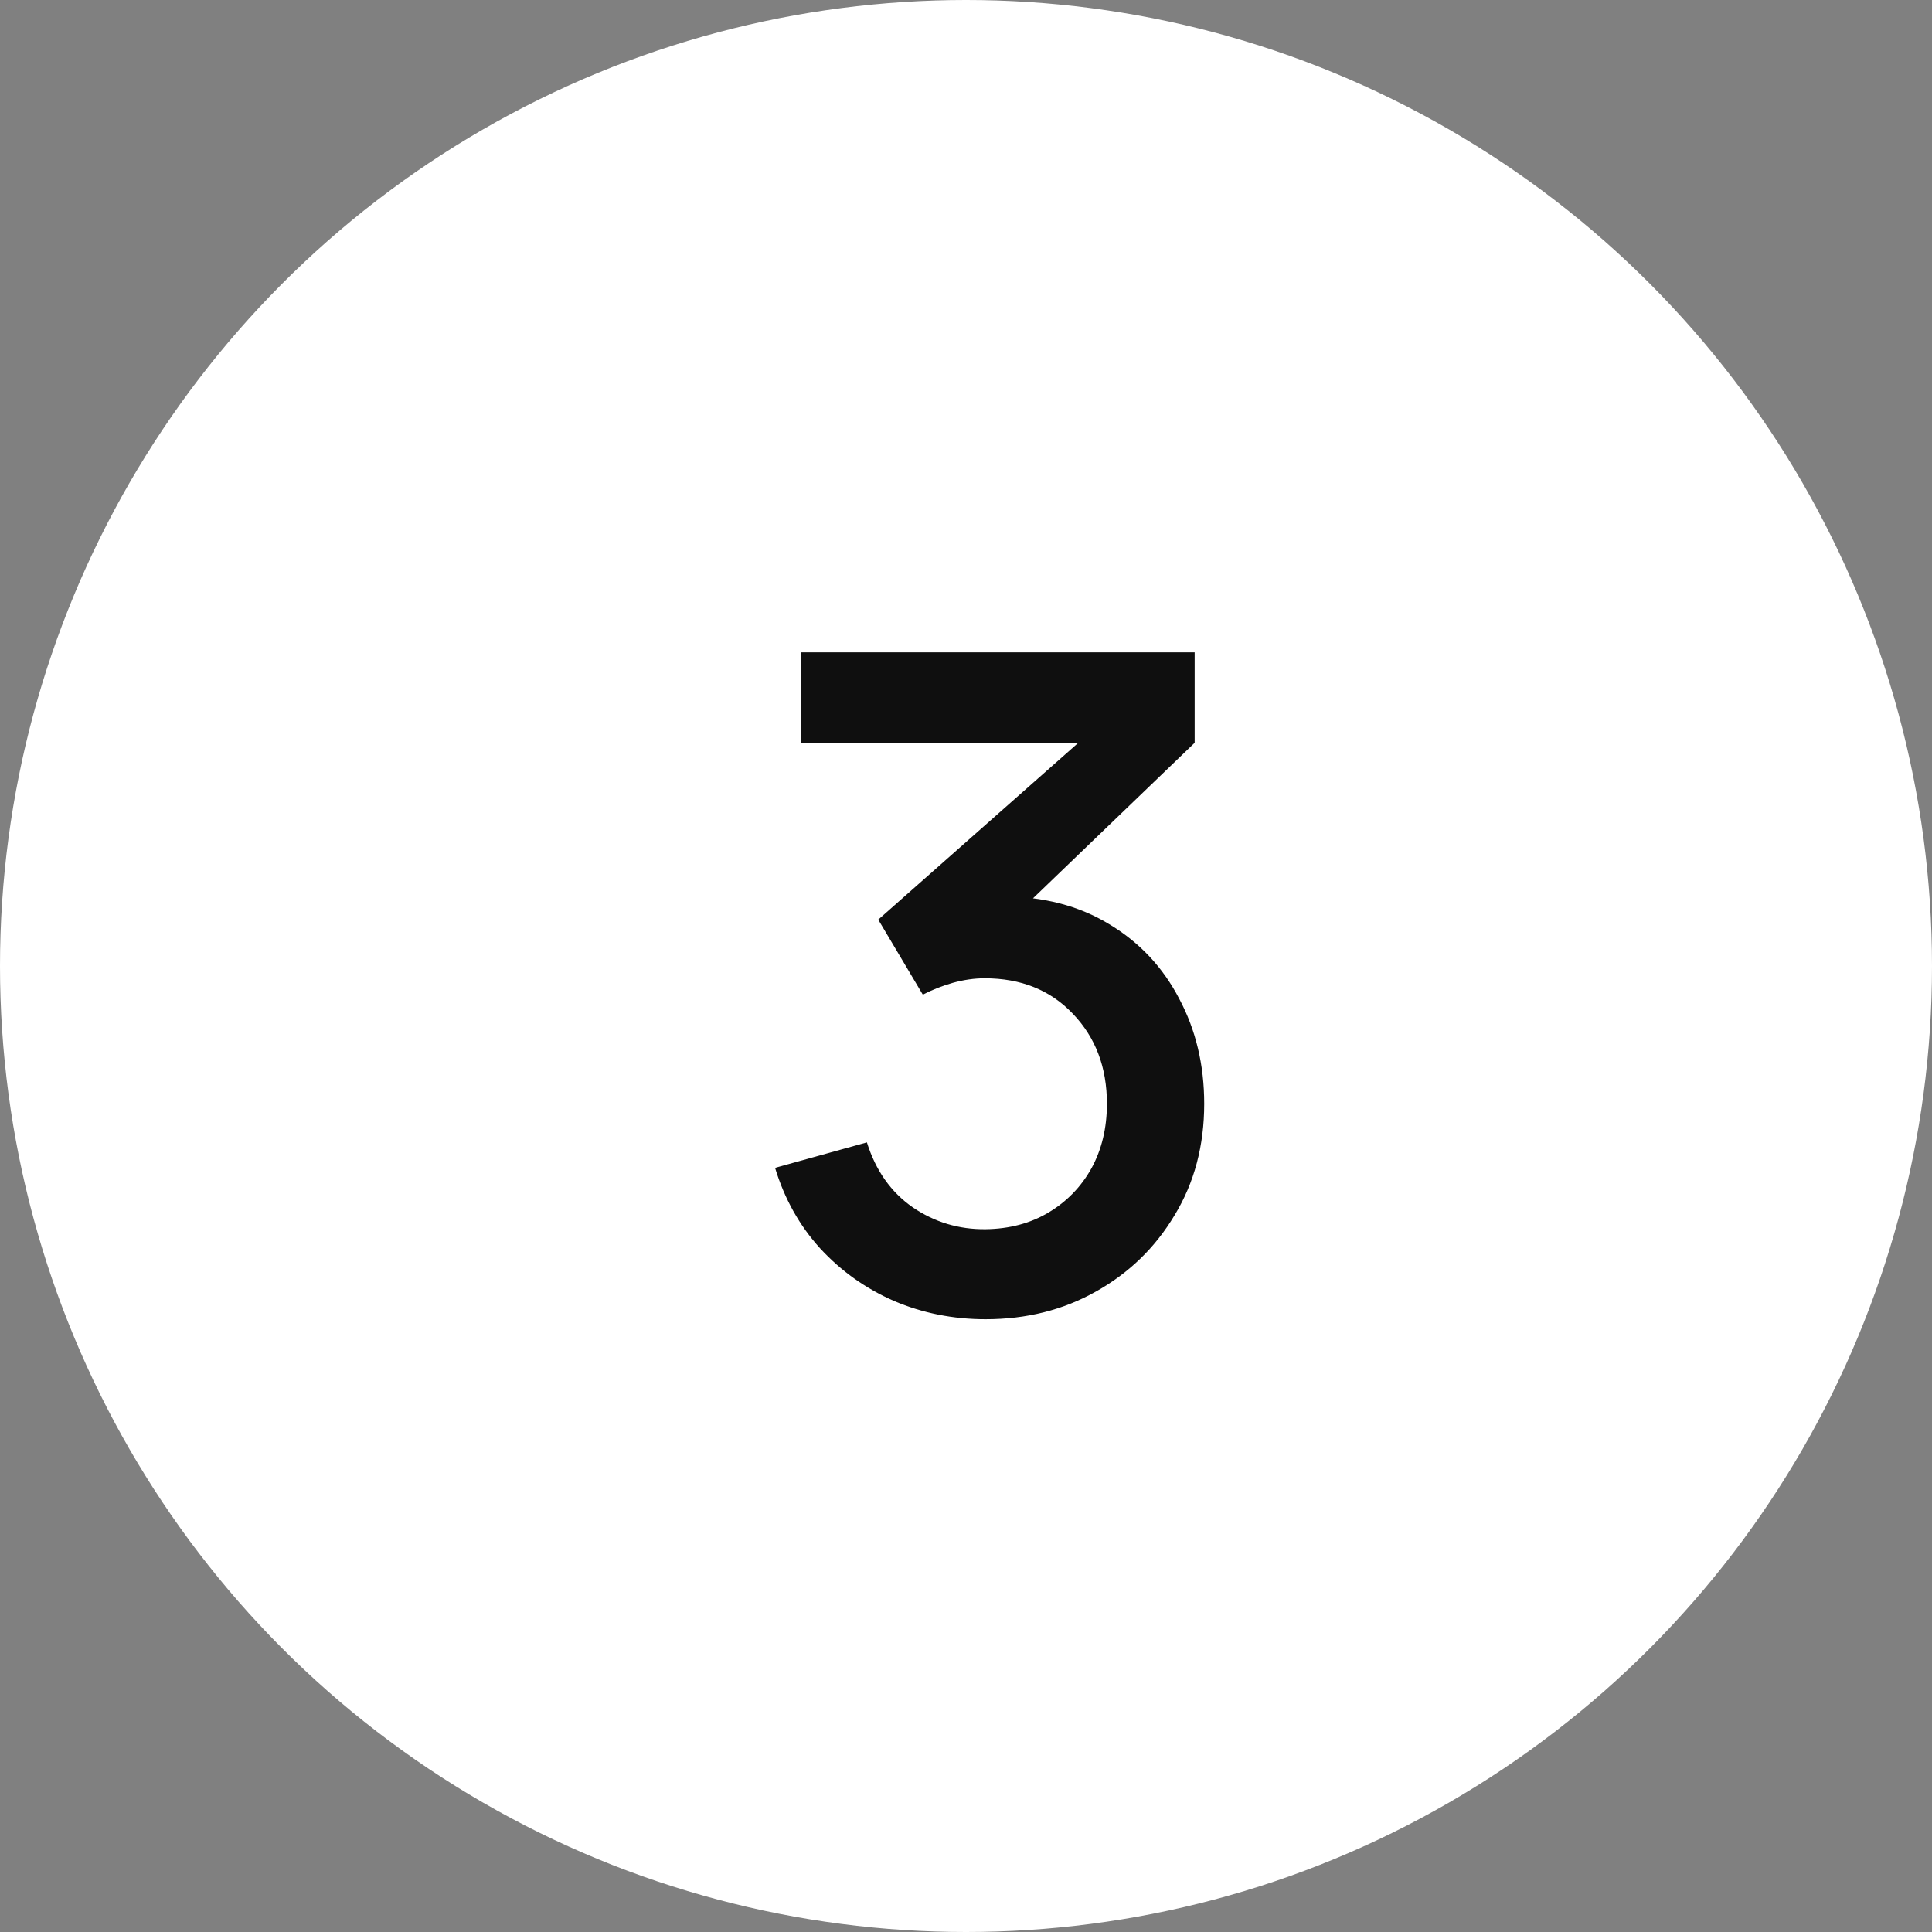
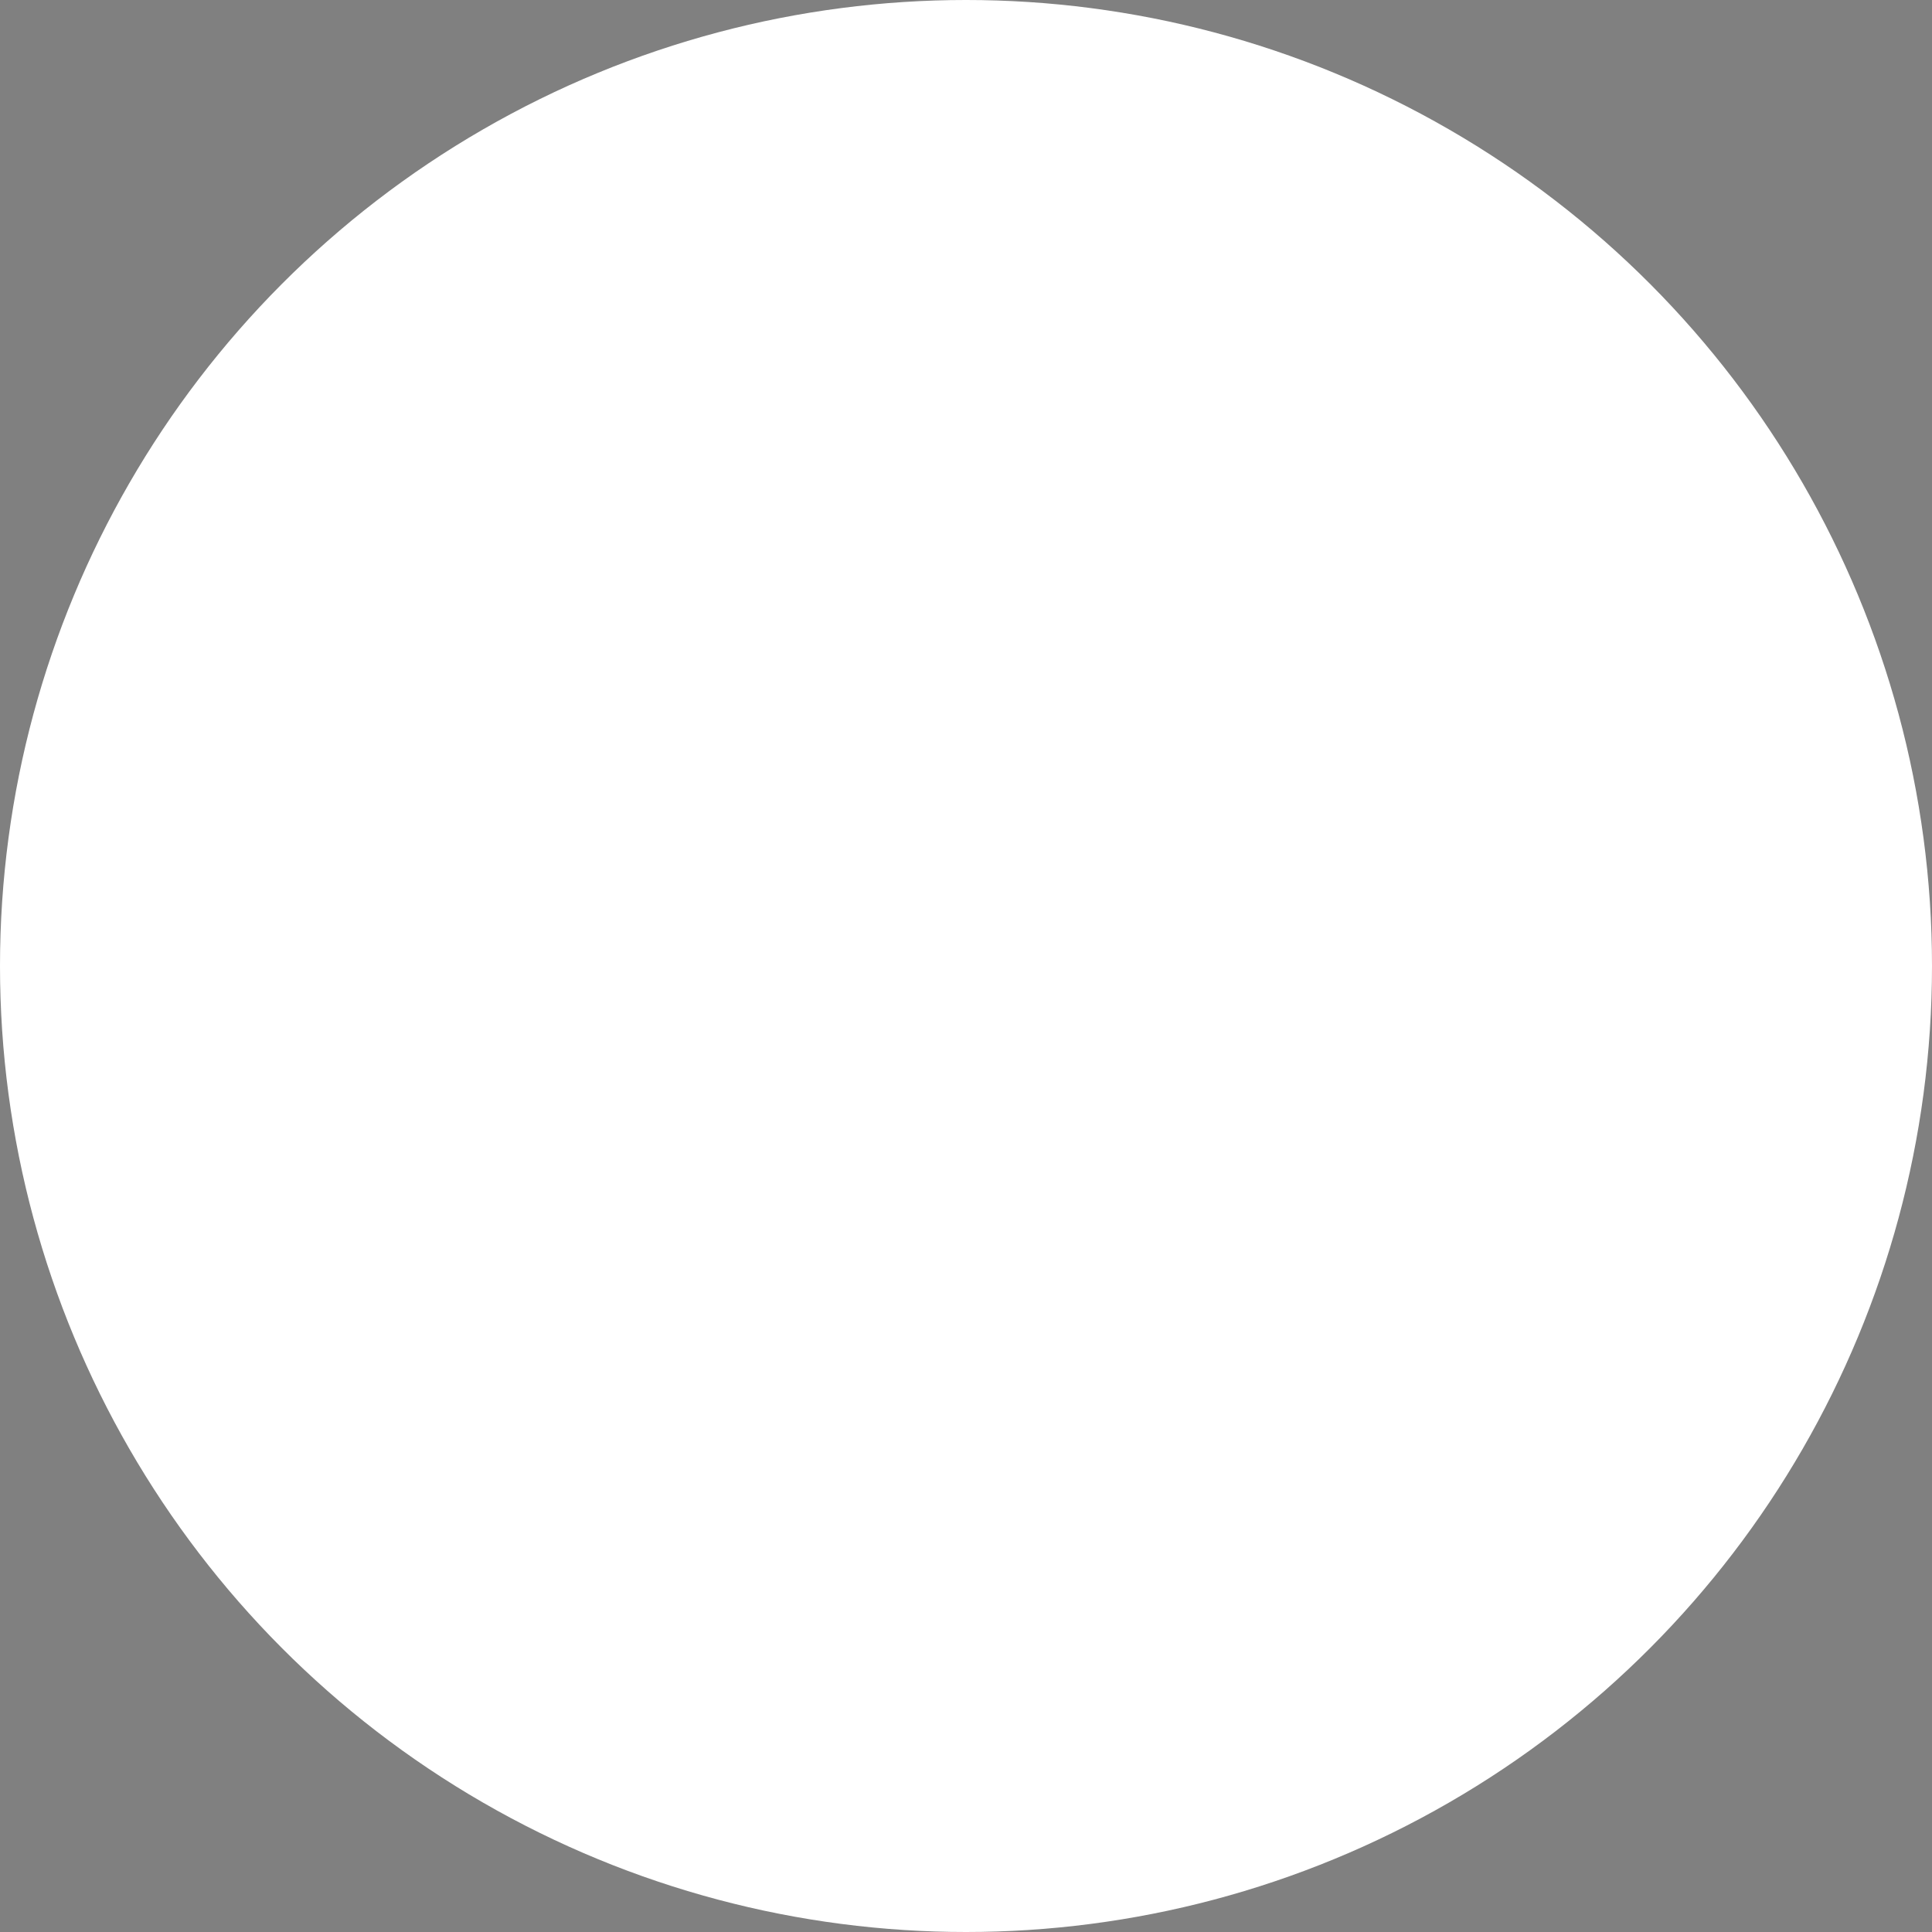
<svg xmlns="http://www.w3.org/2000/svg" width="34" height="34" viewBox="0 0 34 34" fill="none">
  <rect x="0" y="0" width="34" height="34" fill="#808080" stroke="none" />
  <circle cx="17" cy="17" r="17" fill="white" />
-   <path d="M17.344 23.216C16.773 23.216 16.237 23.109 15.736 22.896C15.235 22.677 14.8 22.368 14.432 21.968C14.069 21.568 13.805 21.096 13.64 20.552L15.256 20.104C15.411 20.6 15.68 20.981 16.064 21.248C16.448 21.509 16.875 21.637 17.344 21.632C17.765 21.627 18.136 21.528 18.456 21.336C18.776 21.144 19.027 20.885 19.208 20.56C19.389 20.229 19.48 19.851 19.48 19.424C19.48 18.784 19.28 18.256 18.88 17.84C18.485 17.424 17.968 17.216 17.328 17.216C17.147 17.216 16.96 17.243 16.768 17.296C16.581 17.349 16.405 17.419 16.24 17.504L15.456 16.184L19.52 12.592L19.696 13.072H14.096V11.48H21.024V13.072L17.648 16.32L17.632 15.776C18.357 15.776 18.987 15.939 19.52 16.264C20.053 16.584 20.464 17.021 20.752 17.576C21.045 18.125 21.192 18.741 21.192 19.424C21.192 20.16 21.019 20.813 20.672 21.384C20.331 21.955 19.869 22.403 19.288 22.728C18.712 23.053 18.064 23.216 17.344 23.216Z" fill="#0F0F0F" />
</svg>